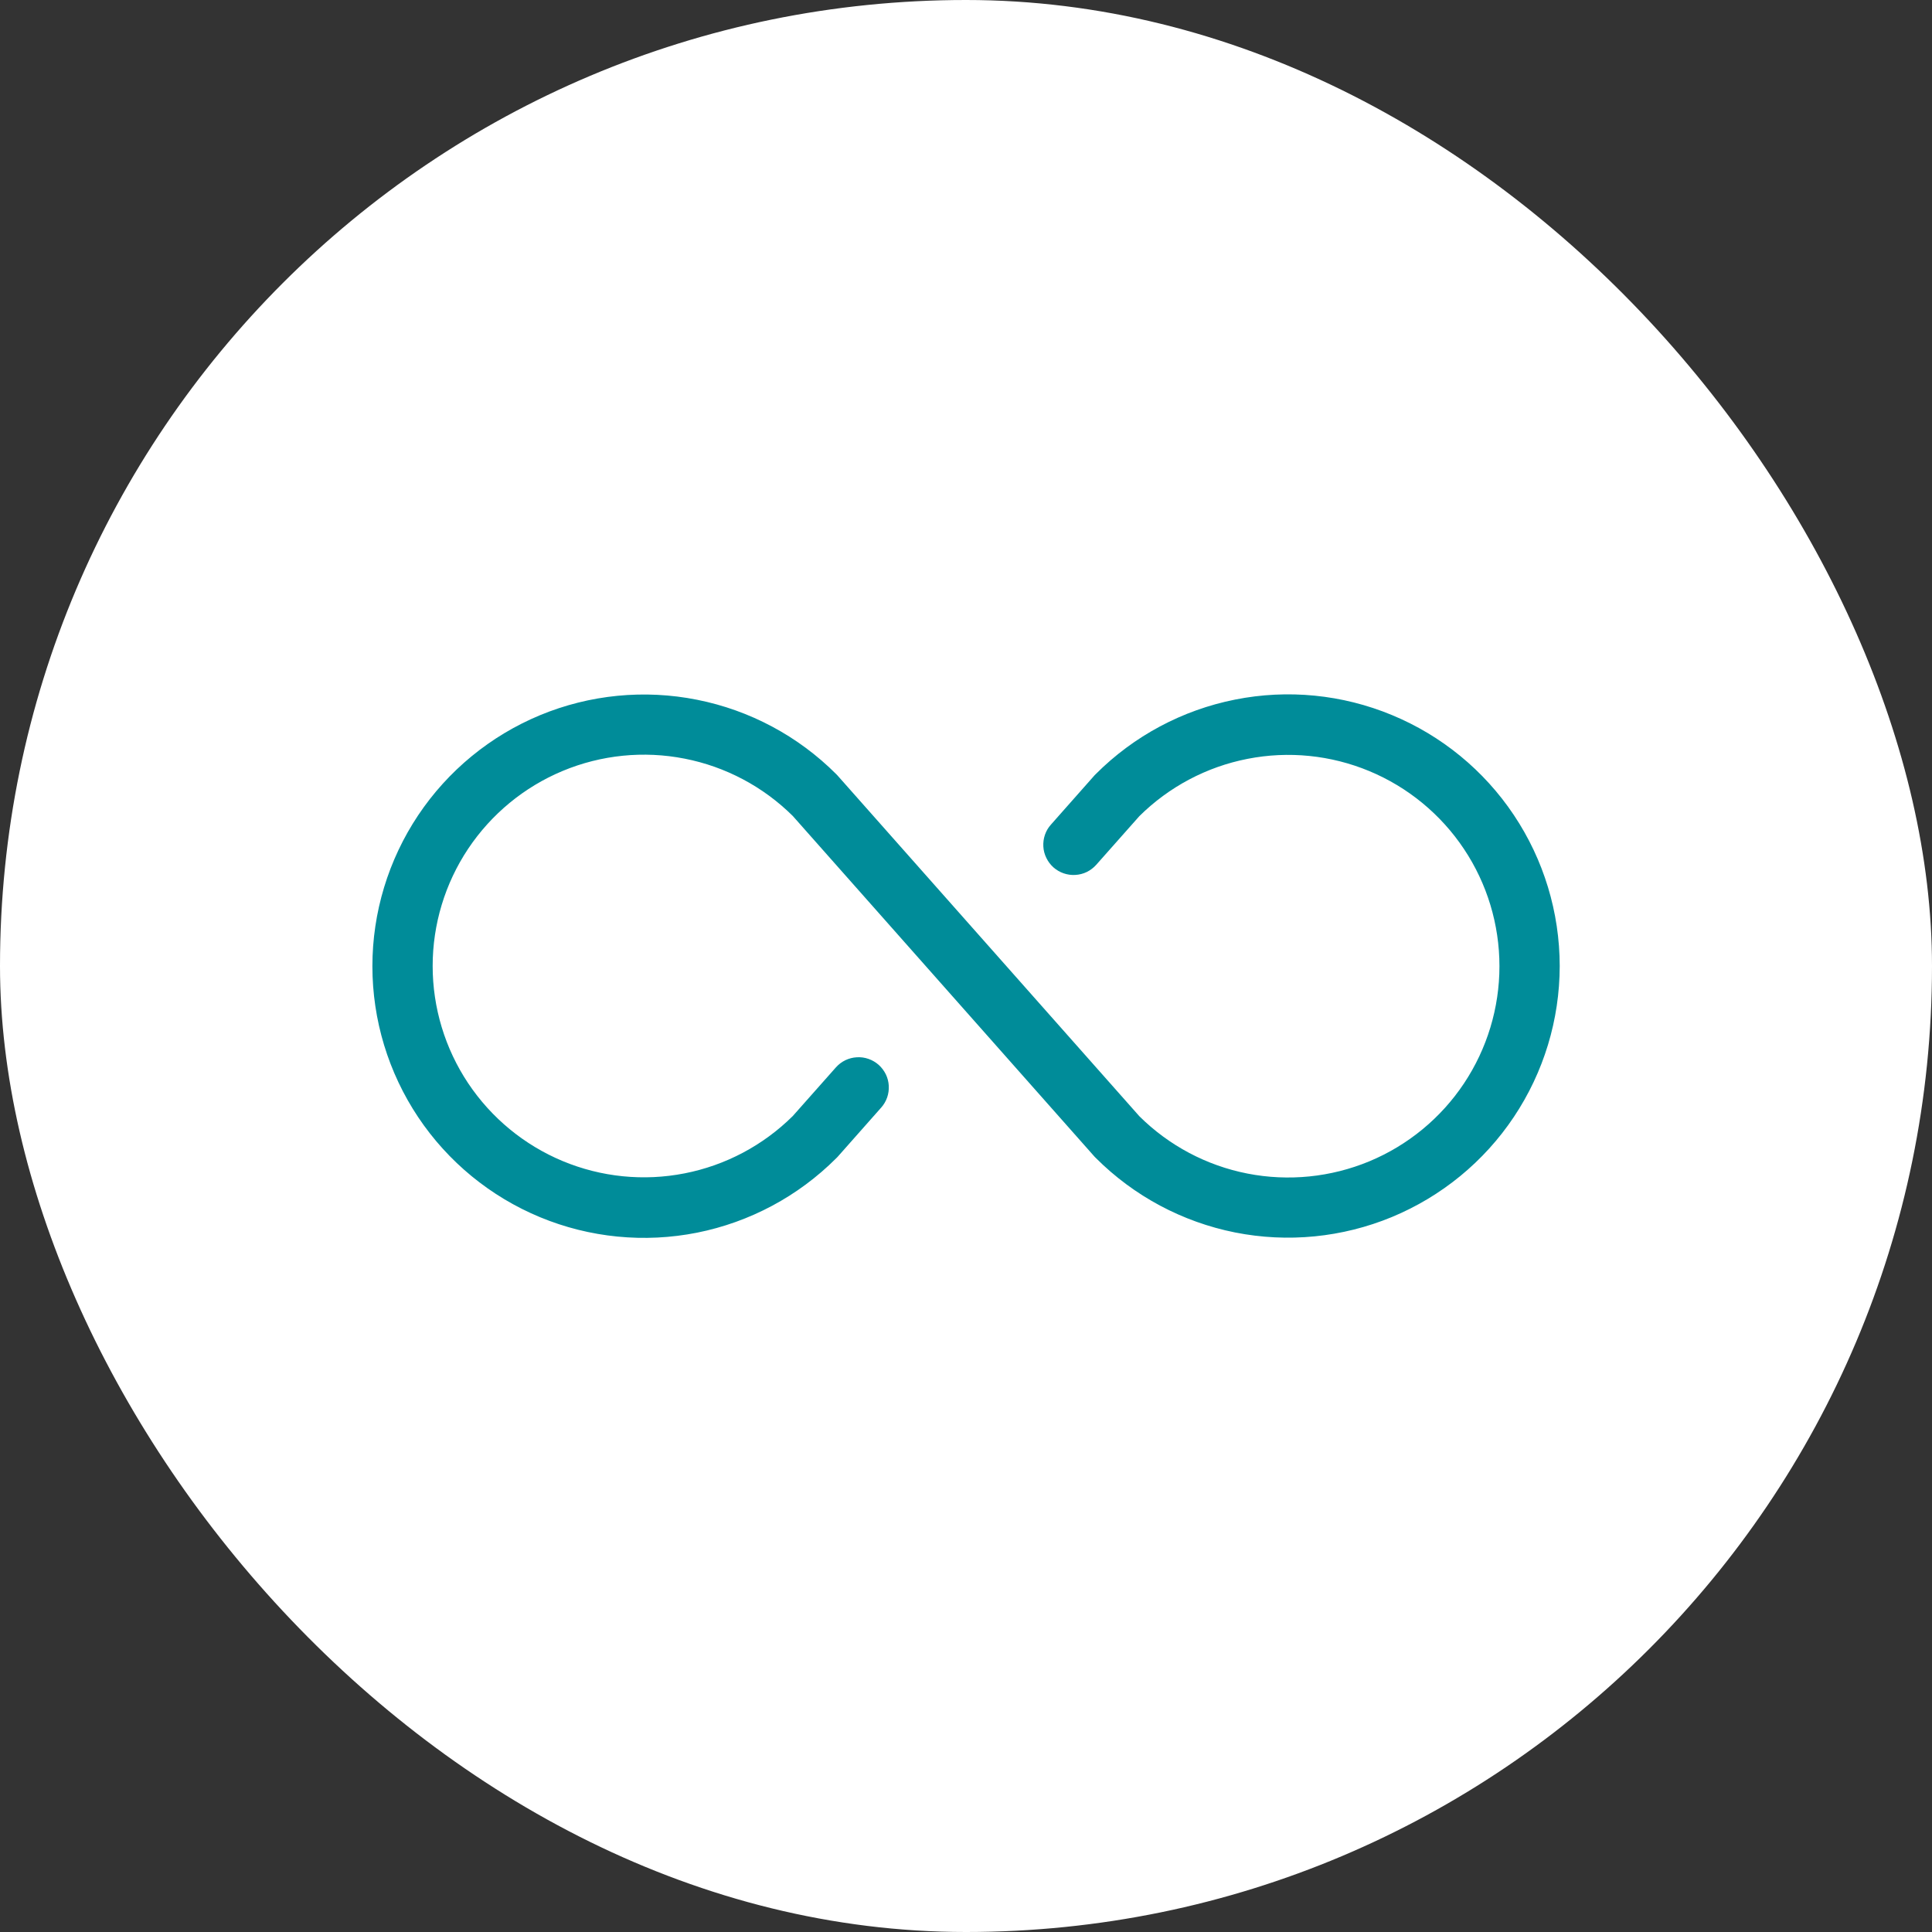
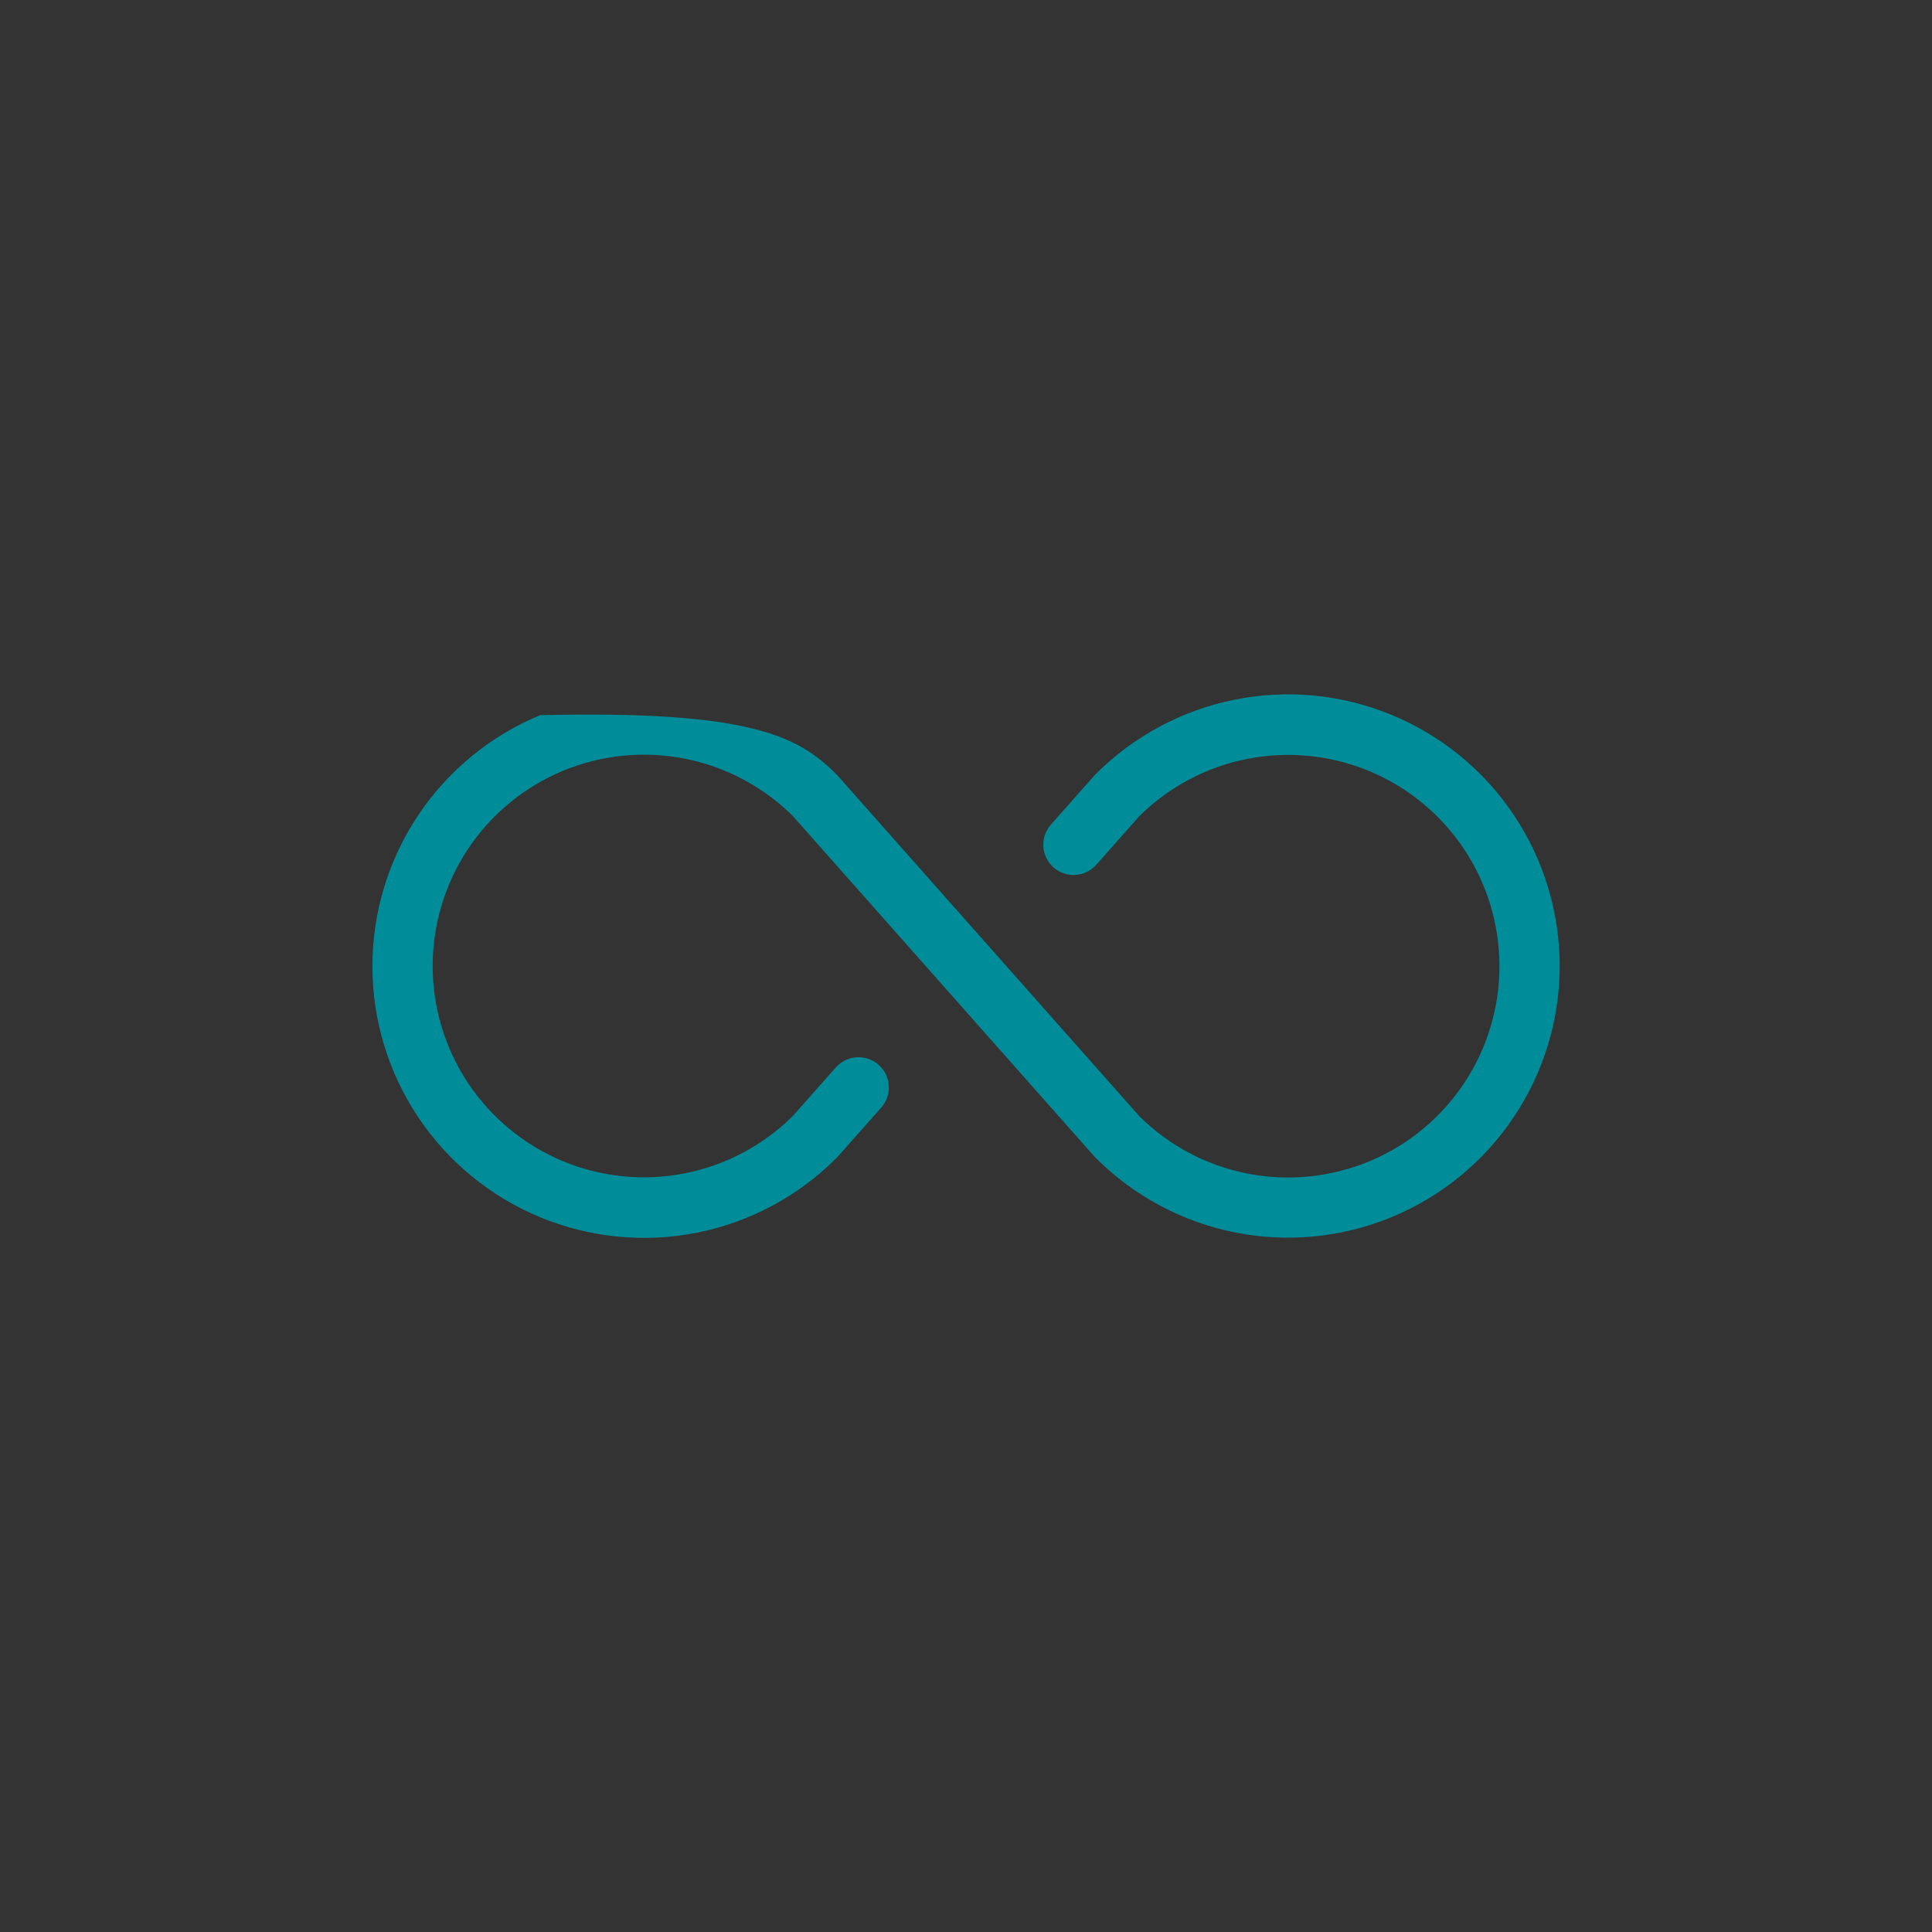
<svg xmlns="http://www.w3.org/2000/svg" width="36" height="36" viewBox="0 0 36 36" fill="none">
  <rect x="0" y="0" width="36" height="36" fill="#333333" stroke="none" />
-   <rect width="36" height="36" rx="18" fill="white" />
-   <path d="M29.063 18C29.062 19.001 28.765 19.98 28.209 20.812C27.653 21.645 26.862 22.293 25.937 22.677C25.012 23.06 23.994 23.16 23.013 22.965C22.031 22.769 21.129 22.287 20.421 21.579C20.412 21.572 20.405 21.564 20.397 21.555L14.772 15.204C14.22 14.657 13.519 14.285 12.756 14.136C11.993 13.986 11.203 14.066 10.485 14.365C9.768 14.664 9.155 15.169 8.723 15.816C8.292 16.463 8.062 17.223 8.062 18C8.062 18.777 8.292 19.537 8.723 20.184C9.155 20.831 9.768 21.336 10.485 21.635C11.203 21.934 11.993 22.014 12.756 21.864C13.519 21.715 14.22 21.343 14.772 20.796L15.576 19.889C15.625 19.834 15.685 19.788 15.751 19.756C15.818 19.724 15.89 19.705 15.964 19.701C16.038 19.696 16.113 19.706 16.183 19.731C16.253 19.755 16.317 19.793 16.373 19.842C16.428 19.892 16.473 19.951 16.506 20.018C16.538 20.084 16.557 20.157 16.561 20.231C16.565 20.305 16.555 20.379 16.531 20.449C16.506 20.519 16.469 20.584 16.419 20.639L15.605 21.559C15.597 21.567 15.59 21.576 15.581 21.583C14.873 22.291 13.971 22.773 12.989 22.969C12.007 23.164 10.989 23.064 10.064 22.681C9.139 22.298 8.348 21.649 7.792 20.817C7.236 19.984 6.939 19.005 6.939 18.004C6.939 17.003 7.236 16.024 7.792 15.191C8.348 14.359 9.139 13.71 10.064 13.326C10.989 12.943 12.007 12.843 12.989 13.039C13.971 13.234 14.873 13.716 15.581 14.424C15.59 14.432 15.597 14.44 15.605 14.449L21.23 20.799C21.782 21.347 22.483 21.719 23.246 21.868C24.009 22.017 24.799 21.937 25.517 21.639C26.234 21.34 26.848 20.835 27.279 20.188C27.71 19.541 27.94 18.781 27.94 18.004C27.94 17.226 27.71 16.466 27.279 15.82C26.848 15.173 26.234 14.668 25.517 14.369C24.799 14.07 24.009 13.99 23.246 14.14C22.483 14.289 21.782 14.661 21.23 15.208L20.426 16.115C20.377 16.17 20.317 16.215 20.251 16.248C20.184 16.28 20.112 16.299 20.038 16.303C19.964 16.308 19.889 16.297 19.819 16.273C19.749 16.249 19.685 16.211 19.629 16.162C19.574 16.112 19.529 16.053 19.497 15.986C19.464 15.919 19.445 15.847 19.441 15.773C19.437 15.699 19.447 15.625 19.471 15.555C19.495 15.485 19.533 15.42 19.583 15.365L20.397 14.445C20.405 14.437 20.412 14.428 20.421 14.421C21.129 13.713 22.031 13.231 23.013 13.036C23.994 12.84 25.012 12.94 25.937 13.324C26.862 13.707 27.653 14.355 28.209 15.188C28.765 16.02 29.062 16.999 29.063 18Z" fill="#008C99" />
+   <path d="M29.063 18C29.062 19.001 28.765 19.98 28.209 20.812C27.653 21.645 26.862 22.293 25.937 22.677C25.012 23.06 23.994 23.16 23.013 22.965C22.031 22.769 21.129 22.287 20.421 21.579C20.412 21.572 20.405 21.564 20.397 21.555L14.772 15.204C14.22 14.657 13.519 14.285 12.756 14.136C11.993 13.986 11.203 14.066 10.485 14.365C9.768 14.664 9.155 15.169 8.723 15.816C8.292 16.463 8.062 17.223 8.062 18C8.062 18.777 8.292 19.537 8.723 20.184C9.155 20.831 9.768 21.336 10.485 21.635C11.203 21.934 11.993 22.014 12.756 21.864C13.519 21.715 14.22 21.343 14.772 20.796L15.576 19.889C15.625 19.834 15.685 19.788 15.751 19.756C15.818 19.724 15.89 19.705 15.964 19.701C16.038 19.696 16.113 19.706 16.183 19.731C16.253 19.755 16.317 19.793 16.373 19.842C16.428 19.892 16.473 19.951 16.506 20.018C16.538 20.084 16.557 20.157 16.561 20.231C16.565 20.305 16.555 20.379 16.531 20.449C16.506 20.519 16.469 20.584 16.419 20.639L15.605 21.559C15.597 21.567 15.59 21.576 15.581 21.583C14.873 22.291 13.971 22.773 12.989 22.969C12.007 23.164 10.989 23.064 10.064 22.681C9.139 22.298 8.348 21.649 7.792 20.817C7.236 19.984 6.939 19.005 6.939 18.004C6.939 17.003 7.236 16.024 7.792 15.191C8.348 14.359 9.139 13.71 10.064 13.326C13.971 13.234 14.873 13.716 15.581 14.424C15.59 14.432 15.597 14.44 15.605 14.449L21.23 20.799C21.782 21.347 22.483 21.719 23.246 21.868C24.009 22.017 24.799 21.937 25.517 21.639C26.234 21.34 26.848 20.835 27.279 20.188C27.71 19.541 27.94 18.781 27.94 18.004C27.94 17.226 27.71 16.466 27.279 15.82C26.848 15.173 26.234 14.668 25.517 14.369C24.799 14.07 24.009 13.99 23.246 14.14C22.483 14.289 21.782 14.661 21.23 15.208L20.426 16.115C20.377 16.17 20.317 16.215 20.251 16.248C20.184 16.28 20.112 16.299 20.038 16.303C19.964 16.308 19.889 16.297 19.819 16.273C19.749 16.249 19.685 16.211 19.629 16.162C19.574 16.112 19.529 16.053 19.497 15.986C19.464 15.919 19.445 15.847 19.441 15.773C19.437 15.699 19.447 15.625 19.471 15.555C19.495 15.485 19.533 15.42 19.583 15.365L20.397 14.445C20.405 14.437 20.412 14.428 20.421 14.421C21.129 13.713 22.031 13.231 23.013 13.036C23.994 12.84 25.012 12.94 25.937 13.324C26.862 13.707 27.653 14.355 28.209 15.188C28.765 16.02 29.062 16.999 29.063 18Z" fill="#008C99" />
</svg>